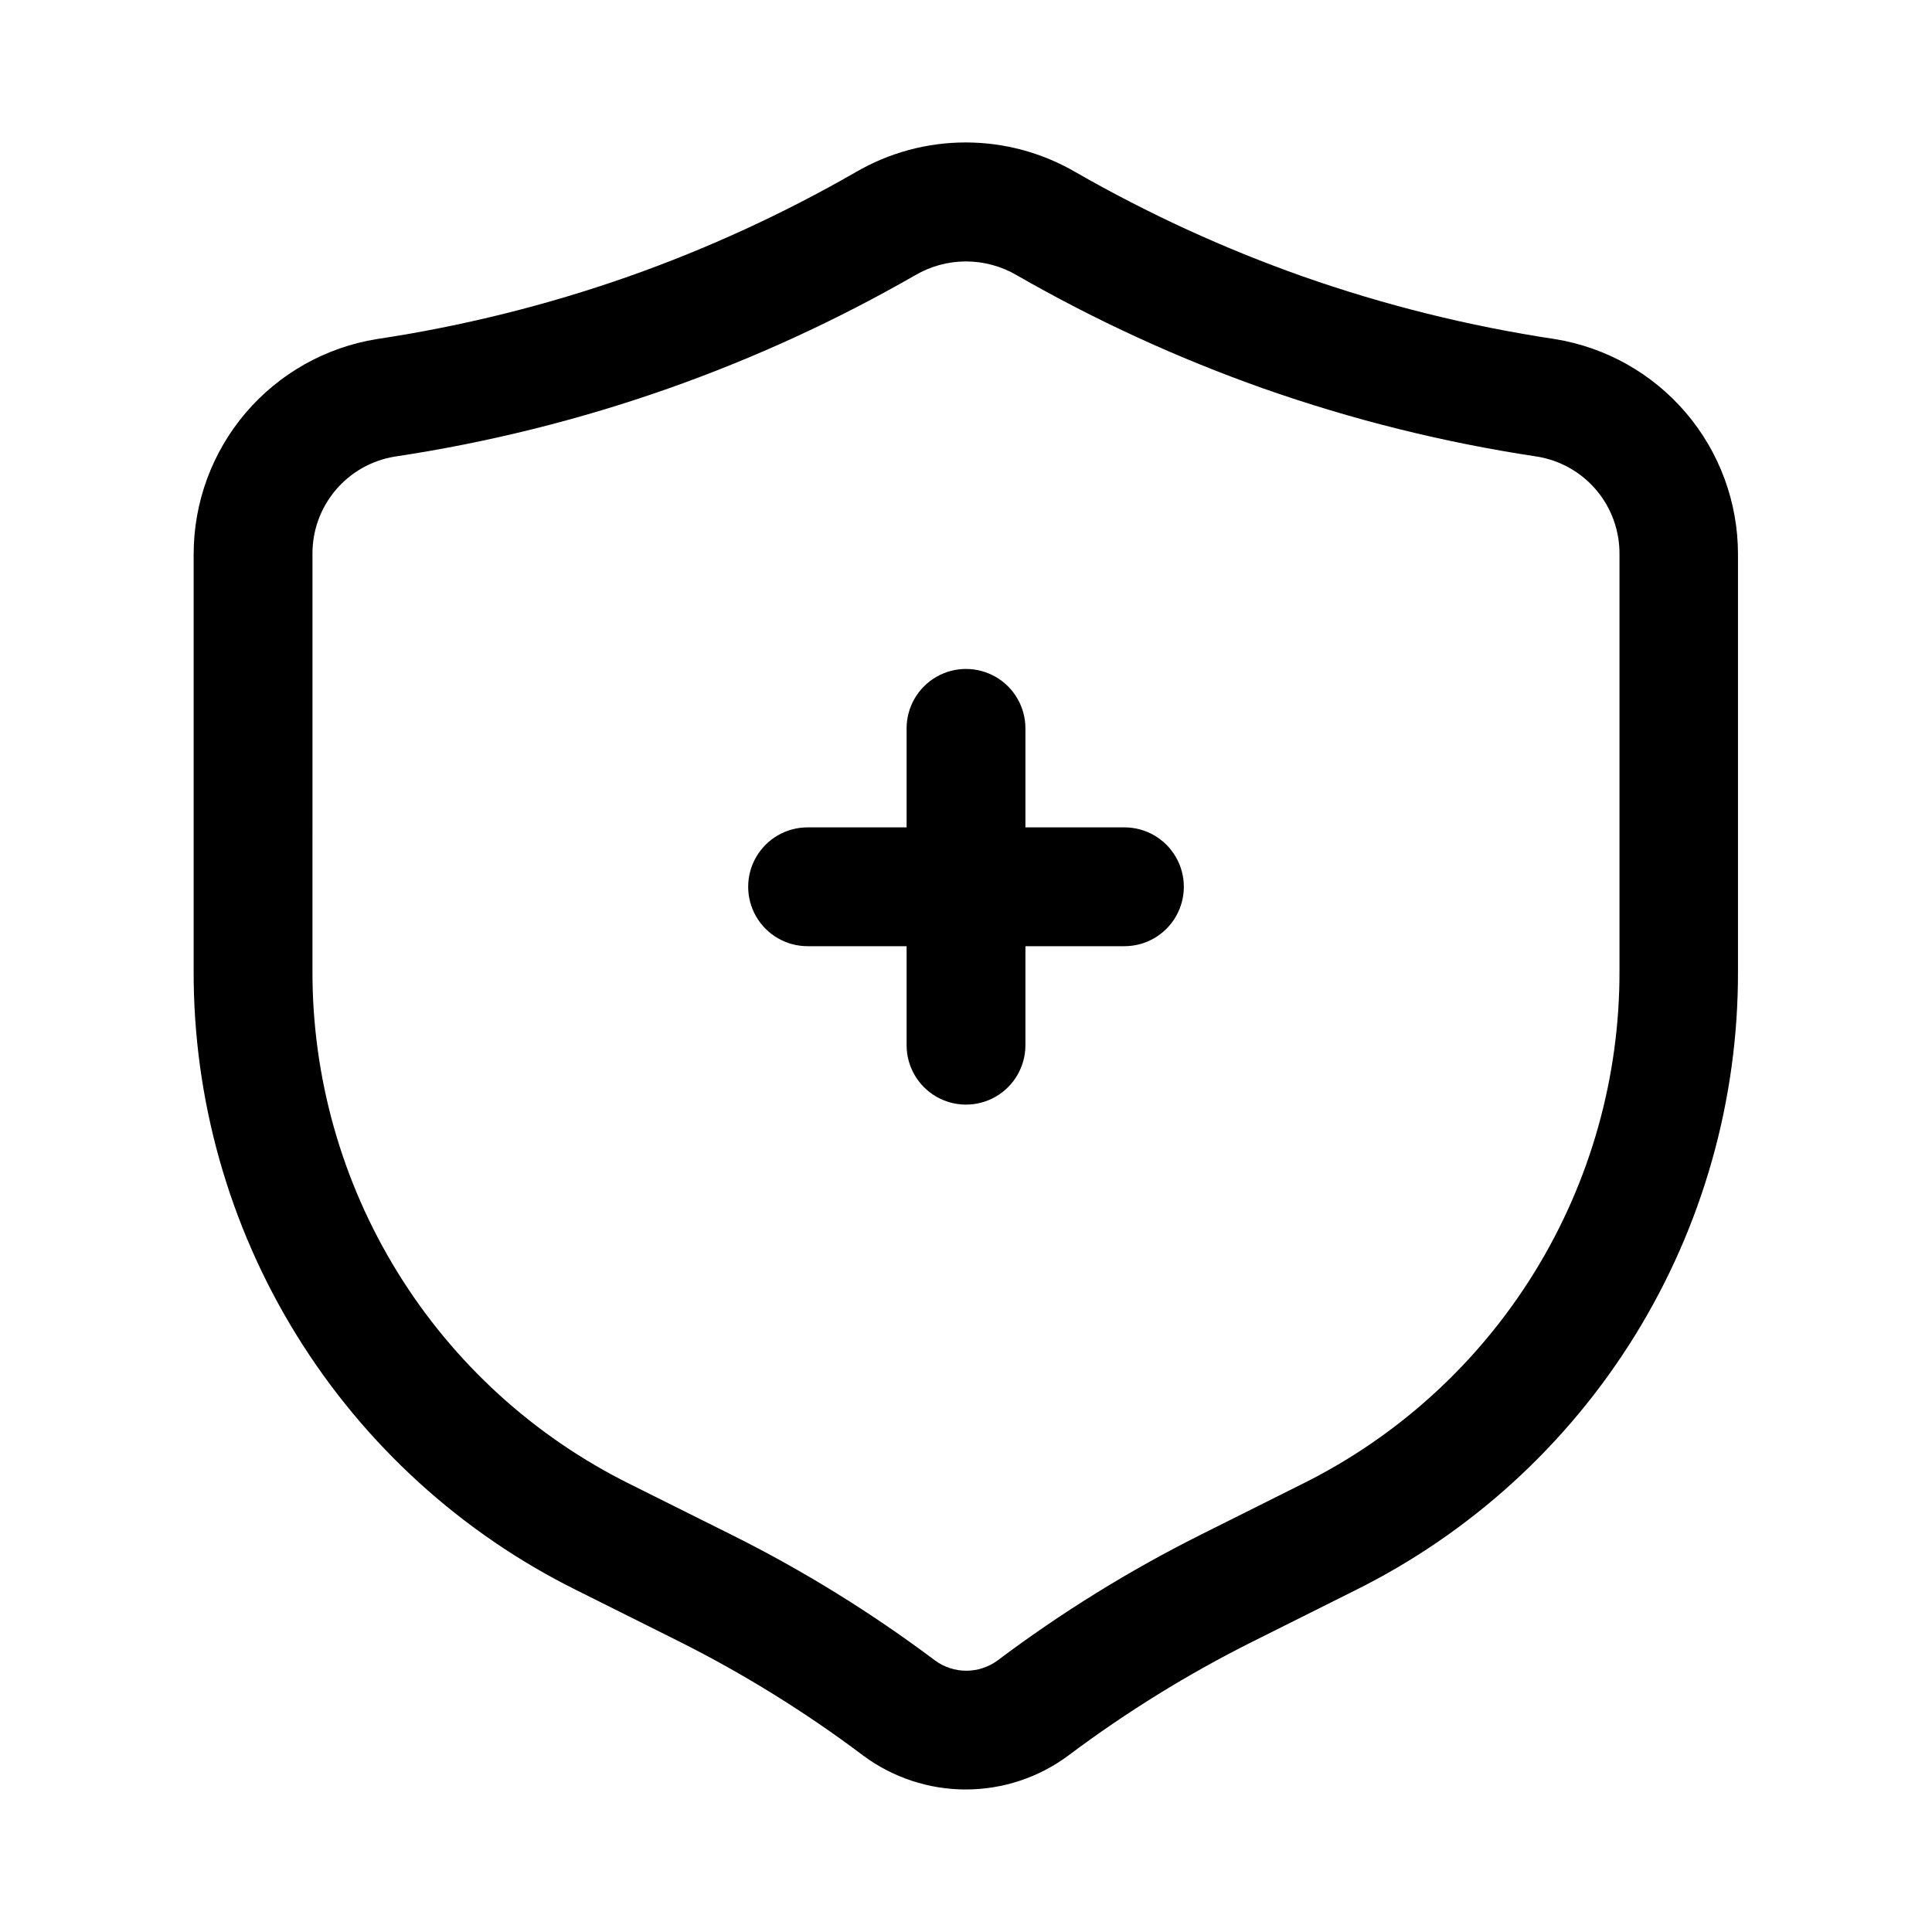
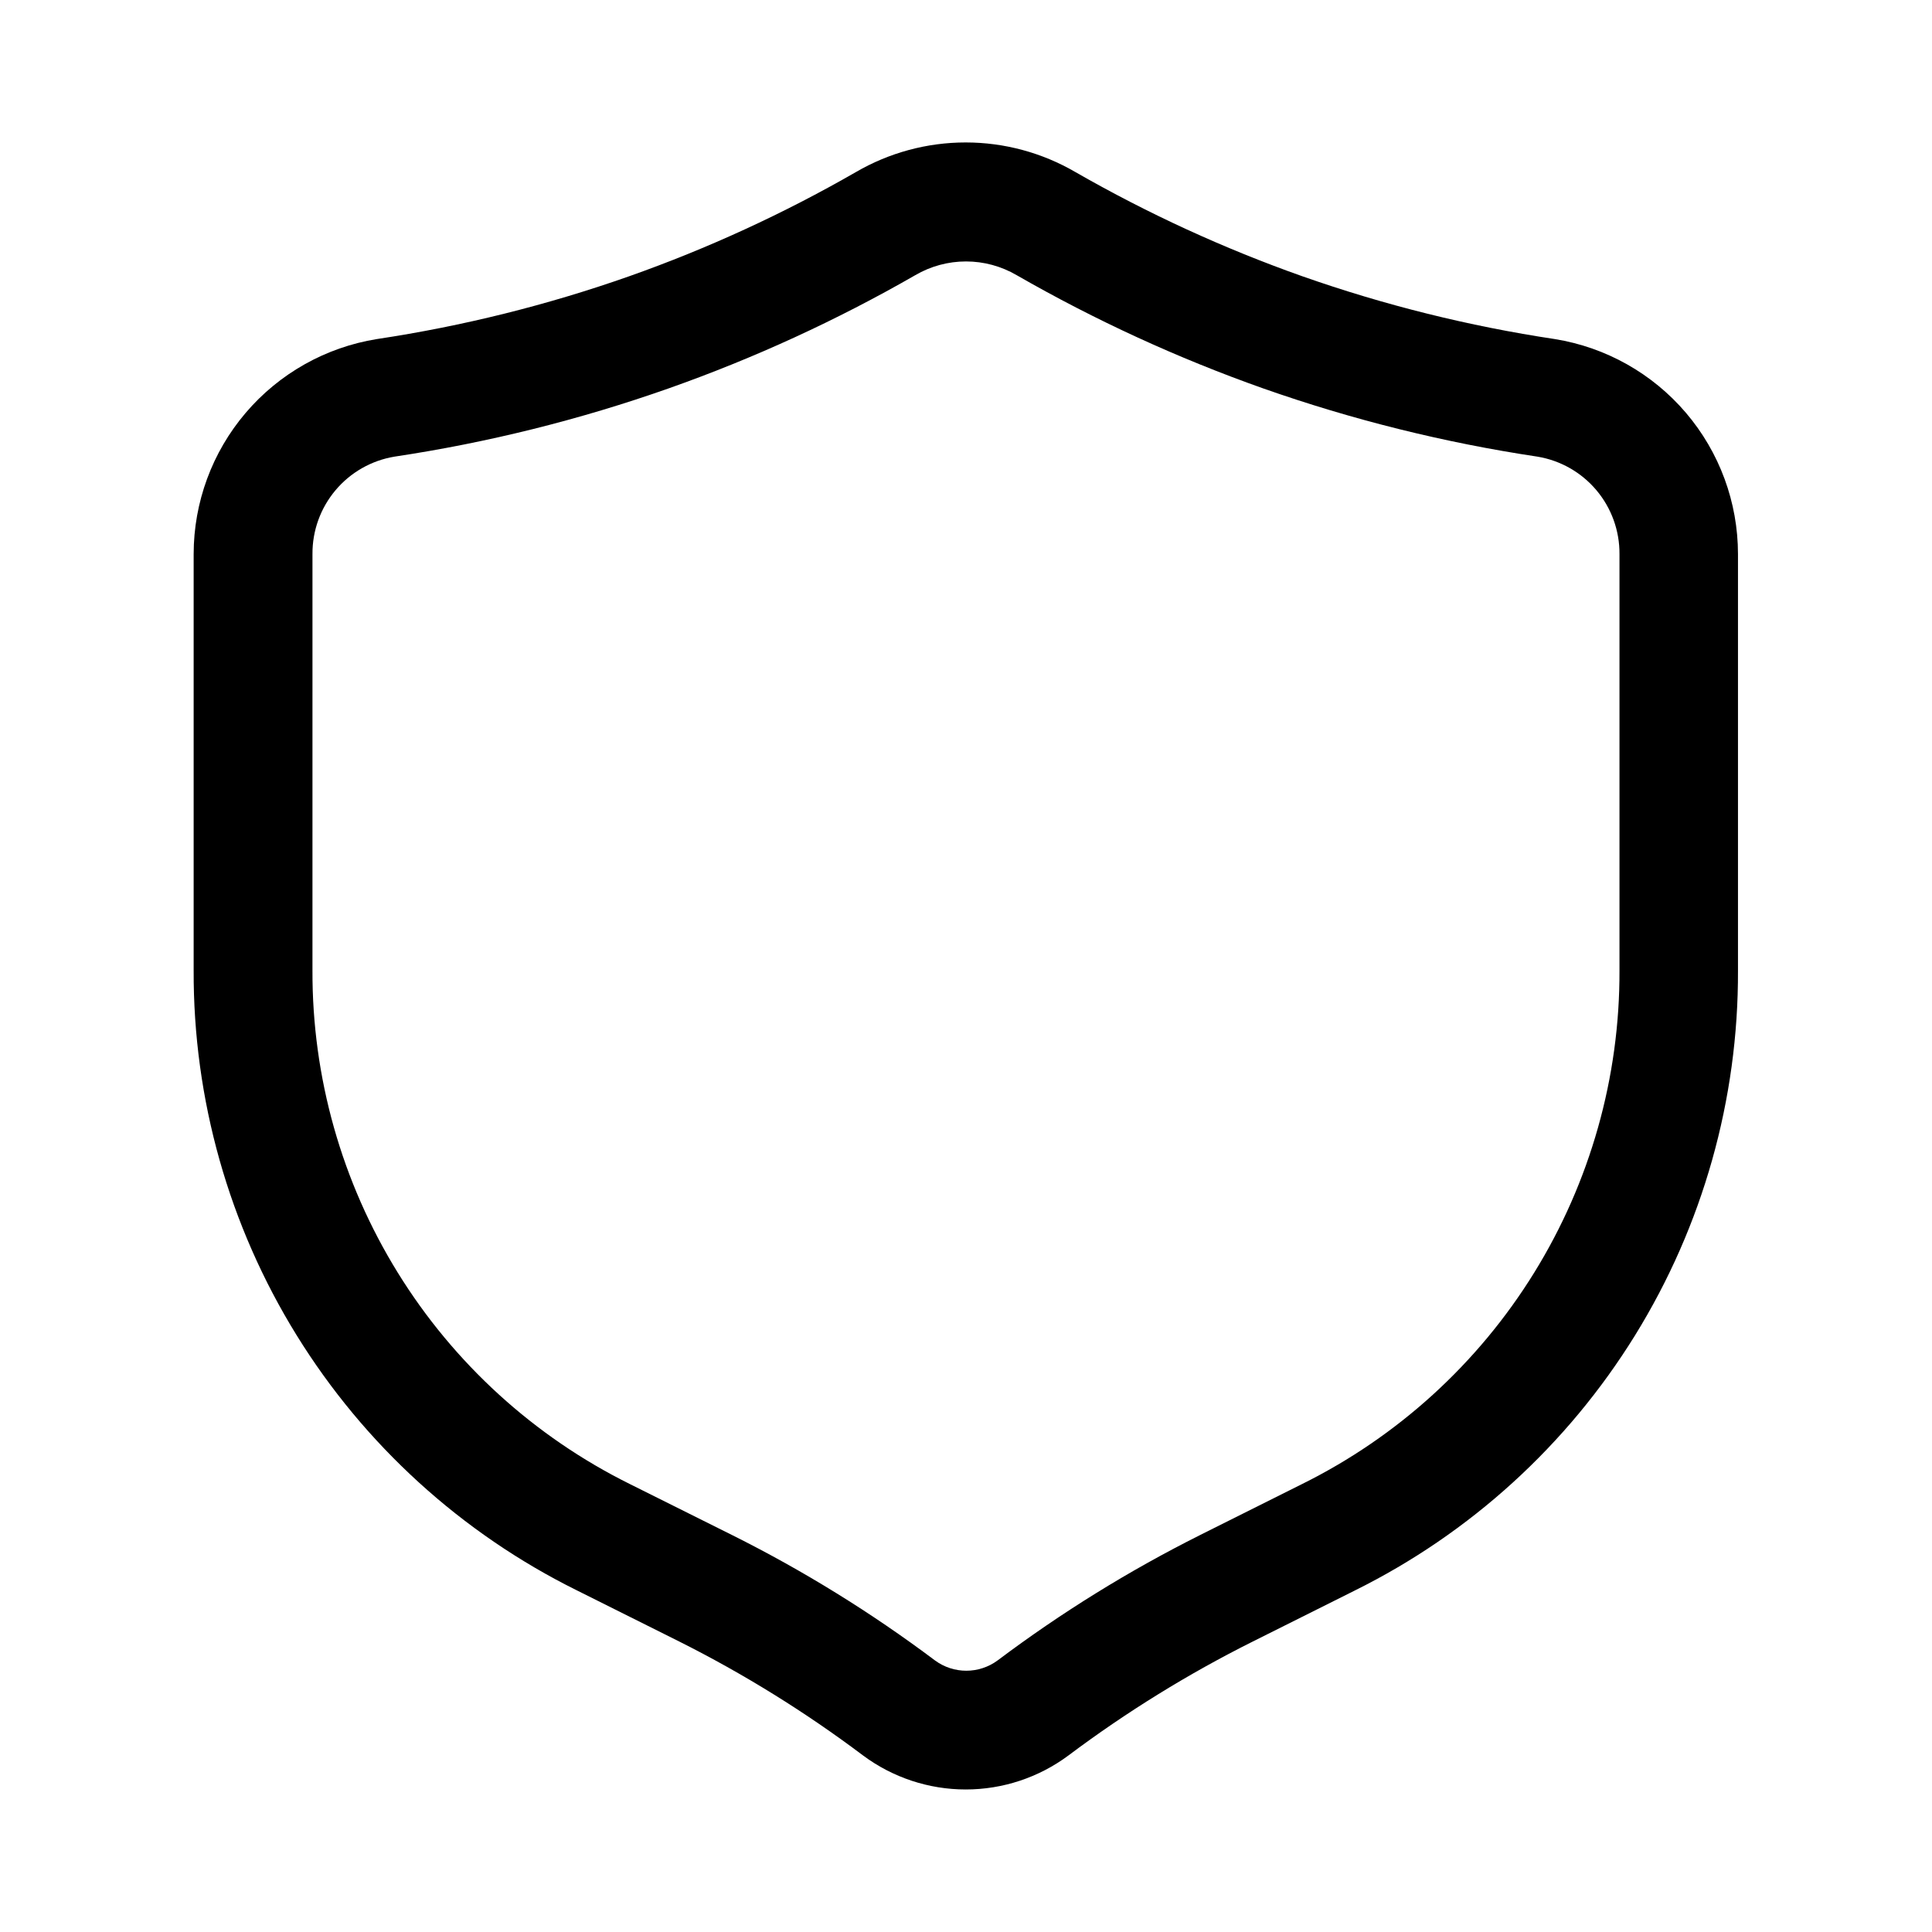
<svg xmlns="http://www.w3.org/2000/svg" fill="#000000" width="800px" height="800px" version="1.1" viewBox="144 144 512 512">
  <g>
    <path d="m195.32 290.84v110.31c-0.121 34.141 9.324 67.633 27.273 96.676 17.949 29.039 43.676 52.473 74.266 67.629l27.102 13.539c17.121 8.59 33.434 18.699 48.742 30.211 7.871 5.859 17.418 9.023 27.227 9.023 9.812 0 19.359-3.164 27.23-9.023 15.344-11.508 31.691-21.609 48.848-30.188l27.039-13.52h-0.004c30.59-15.156 56.316-38.586 74.262-67.621 17.949-29.039 27.398-62.527 27.277-96.664v-110.38c-0.004-13.715-4.891-26.977-13.781-37.418-8.895-10.438-21.211-17.371-34.75-19.555-22.781-3.43-45.191-9.004-66.926-16.648-20.812-7.367-40.922-16.598-60.078-27.582-8.844-5.16-18.898-7.879-29.137-7.879-10.238 0-20.293 2.719-29.137 7.879-19.117 10.984-39.191 20.211-59.973 27.562-21.738 7.66-44.152 13.238-66.945 16.668-13.539 2.184-25.855 9.117-34.75 19.555-8.895 10.441-13.777 23.703-13.785 37.418zm31.488 0c-0.043-6.184 2.117-12.18 6.098-16.91 3.977-4.734 9.512-7.891 15.609-8.91 24.773-3.719 49.137-9.785 72.758-18.117 22.625-7.992 44.477-18.027 65.285-29.977 4.078-2.383 8.715-3.641 13.438-3.641s9.359 1.258 13.434 3.641c20.816 11.953 42.676 21.992 65.305 30 23.621 8.316 47.977 14.375 72.738 18.094 6.098 1.02 11.633 4.176 15.613 8.91 3.977 4.731 6.137 10.727 6.094 16.91v110.34c0.098 28.281-7.731 56.023-22.598 80.082-14.867 24.059-36.18 43.469-61.52 56.027l-27.039 13.52h0.004c-18.84 9.441-36.789 20.555-53.637 33.211-4.938 3.652-11.684 3.652-16.625 0-16.852-12.648-34.809-23.75-53.656-33.168l-27.184-13.562c-25.34-12.562-46.652-31.977-61.52-56.039-14.867-24.062-22.695-51.809-22.598-80.094z" />
-     <path d="m358.02 394.75h26.238v26.242c0 5.625 3 10.82 7.871 13.633s10.875 2.812 15.746 0 7.871-8.008 7.871-13.633v-26.242h26.242c5.625 0 10.82-3 13.633-7.871s2.812-10.875 0-15.746c-2.812-4.871-8.008-7.871-13.633-7.871h-26.242v-26.238c0-5.625-3-10.824-7.871-13.637s-10.875-2.812-15.746 0-7.871 8.012-7.871 13.637v26.238h-26.238c-5.625 0-10.824 3-13.637 7.871-2.812 4.871-2.812 10.875 0 15.746s8.012 7.871 13.637 7.871z" />
  </g>
</svg>